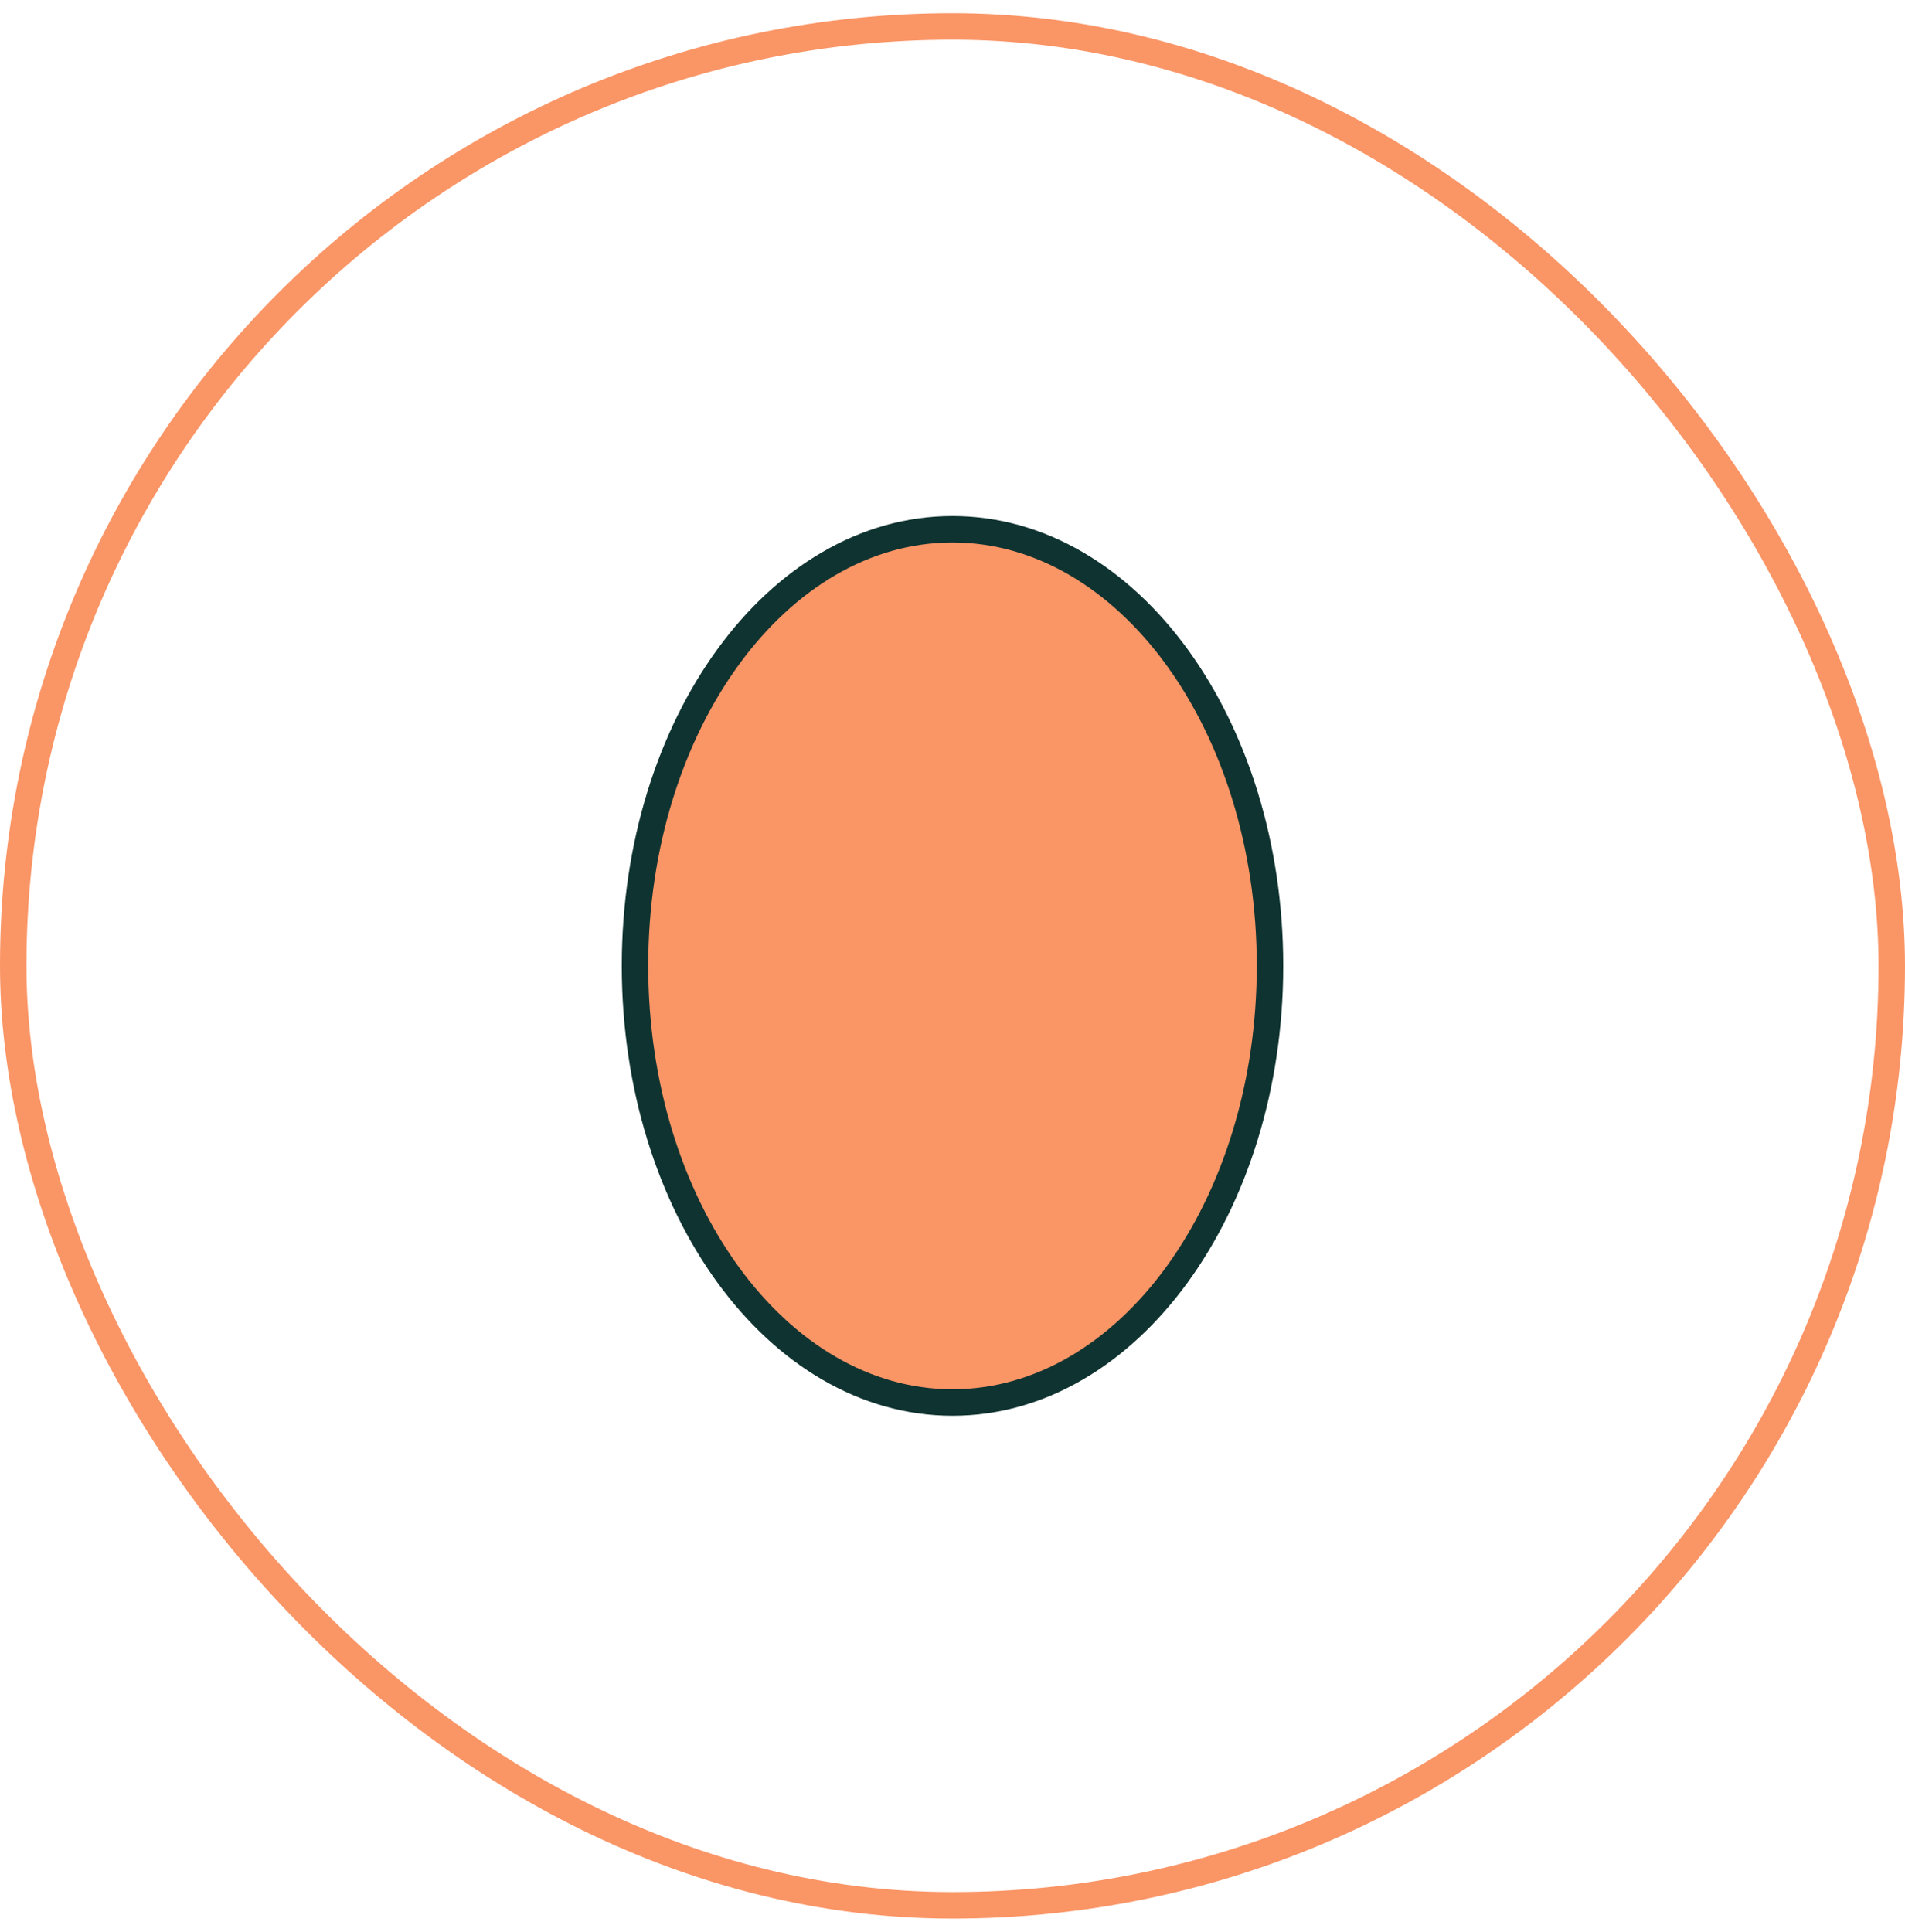
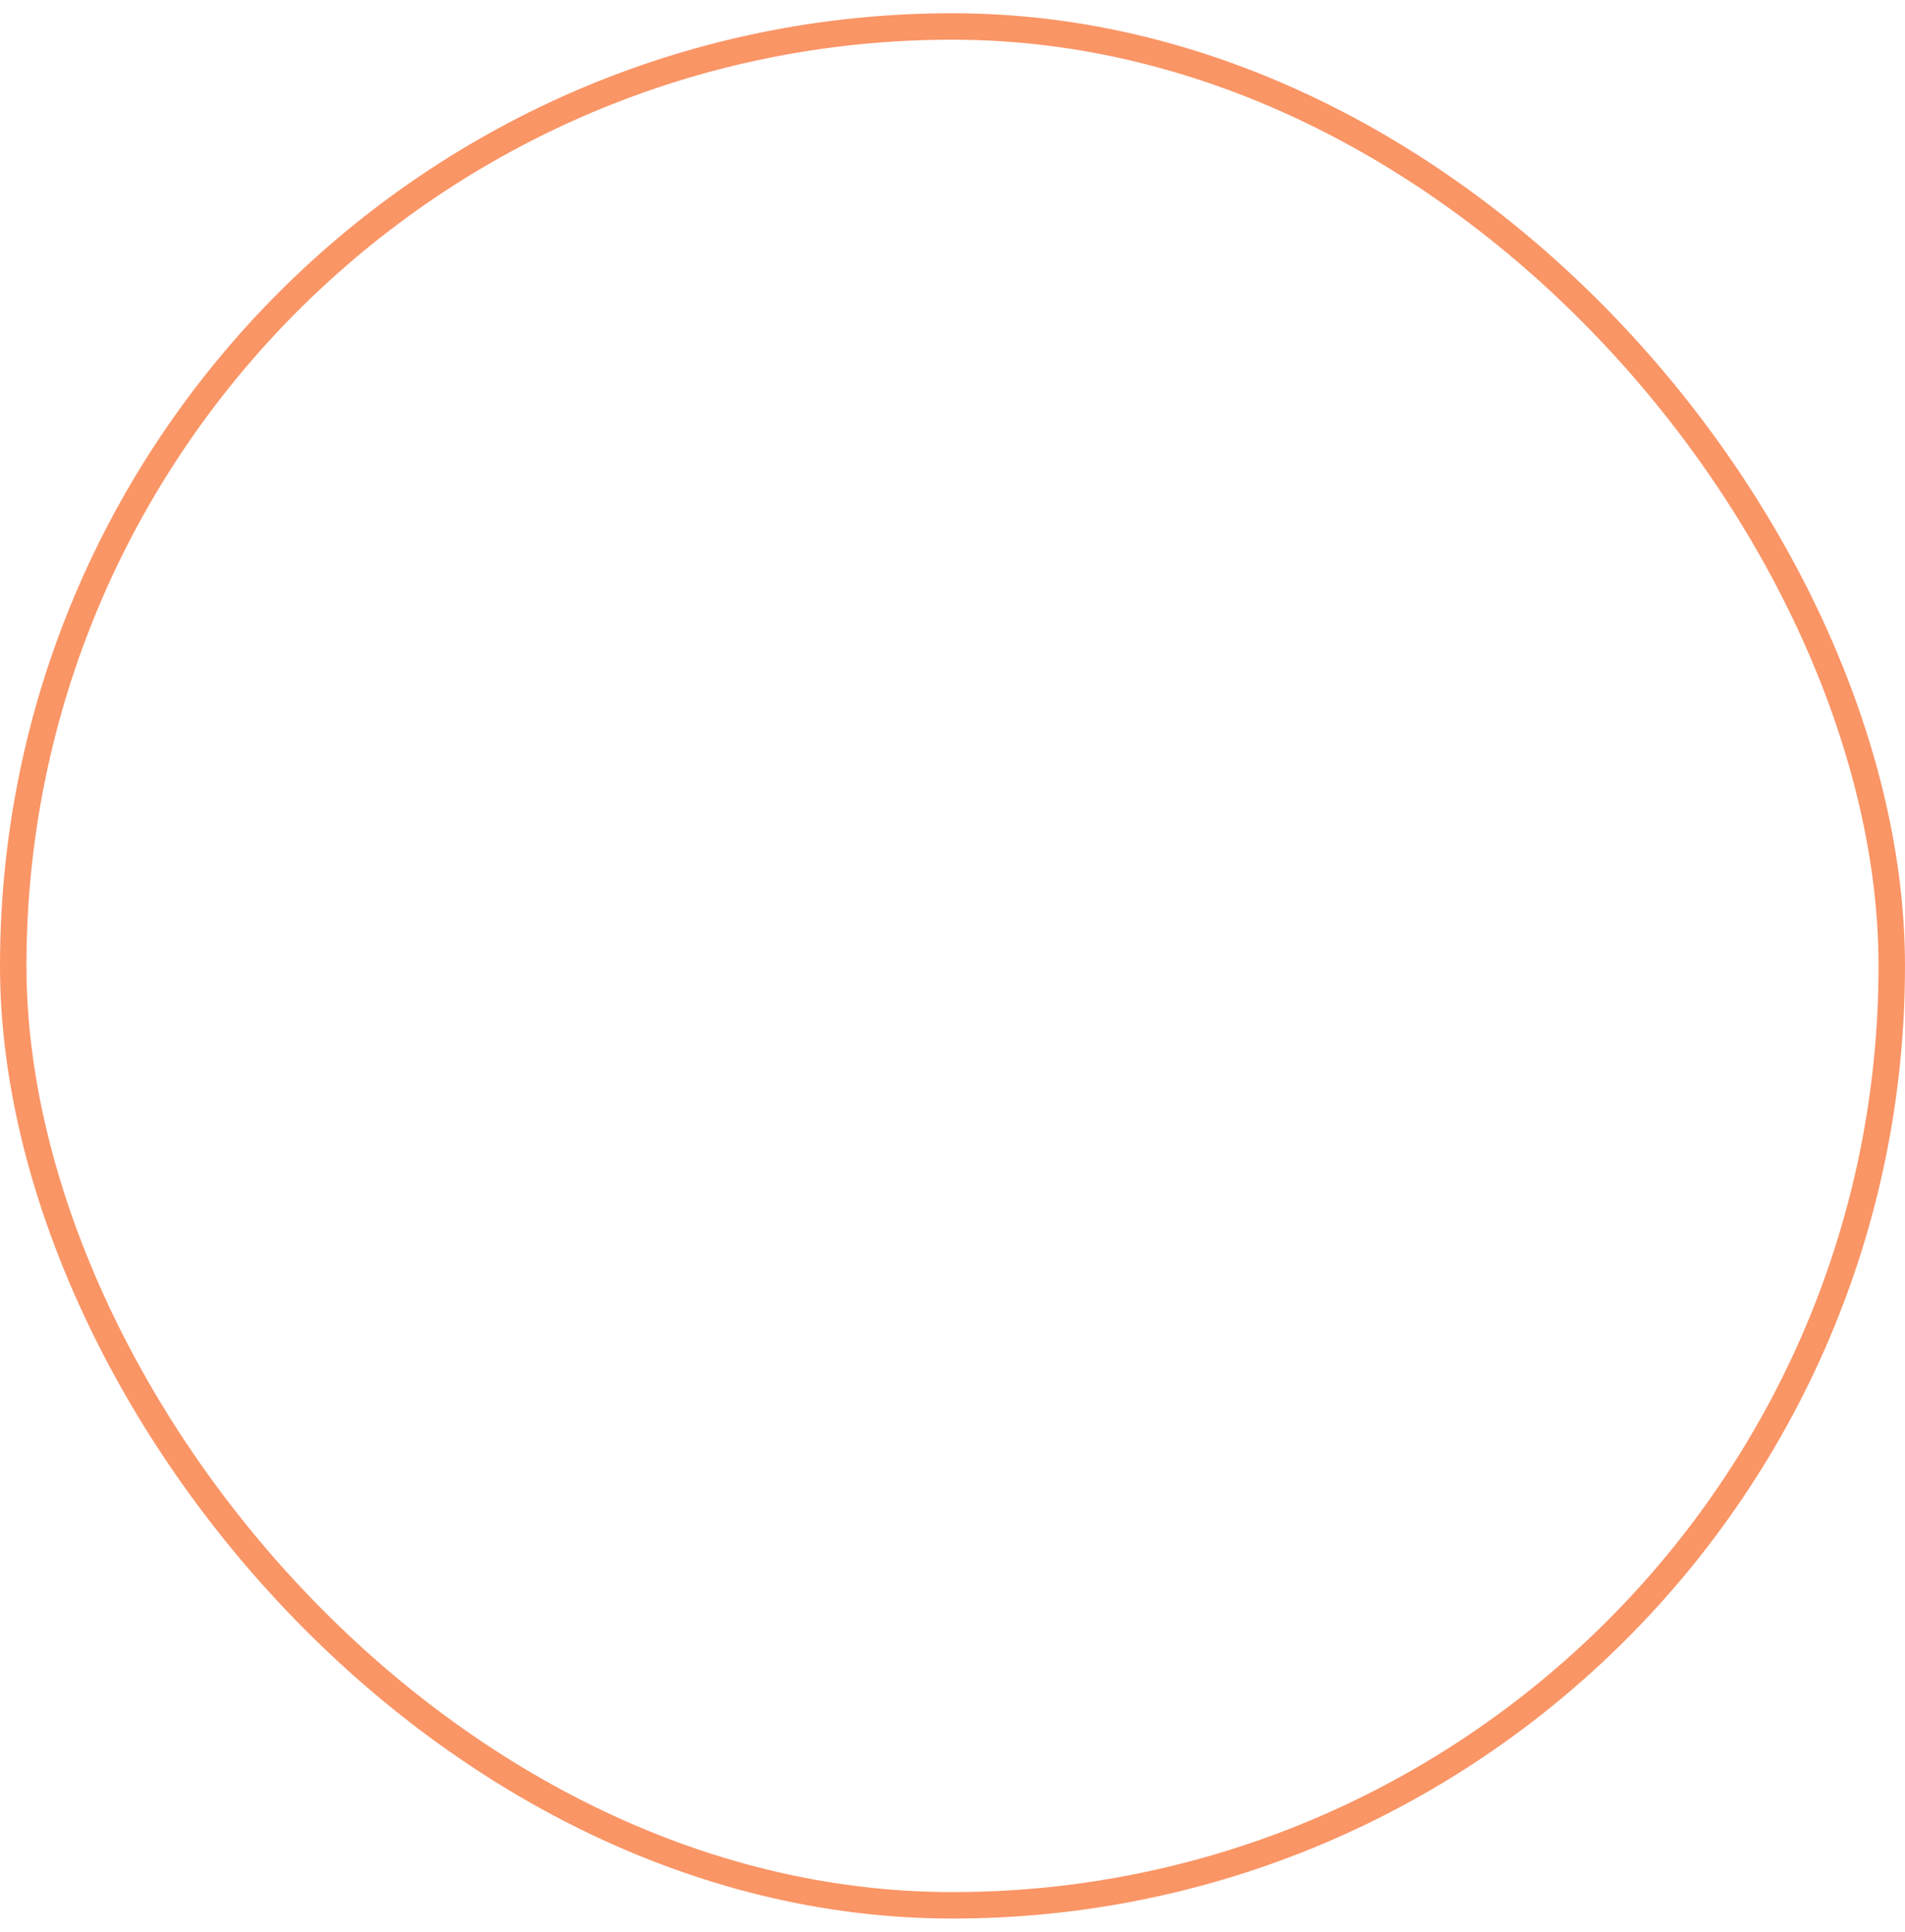
<svg xmlns="http://www.w3.org/2000/svg" width="72" height="73" viewBox="0 0 72 73" fill="none">
  <rect x="0.5" y="1" width="71" height="71" rx="35.5" stroke="#FA9566" />
-   <path d="M36 53C42.627 53 48 45.613 48 36.5C48 27.387 42.627 20 36 20C29.373 20 24 27.387 24 36.5C24 45.613 29.373 53 36 53Z" fill="#FA9566" stroke="#0F3330" stroke-miterlimit="10" />
</svg>